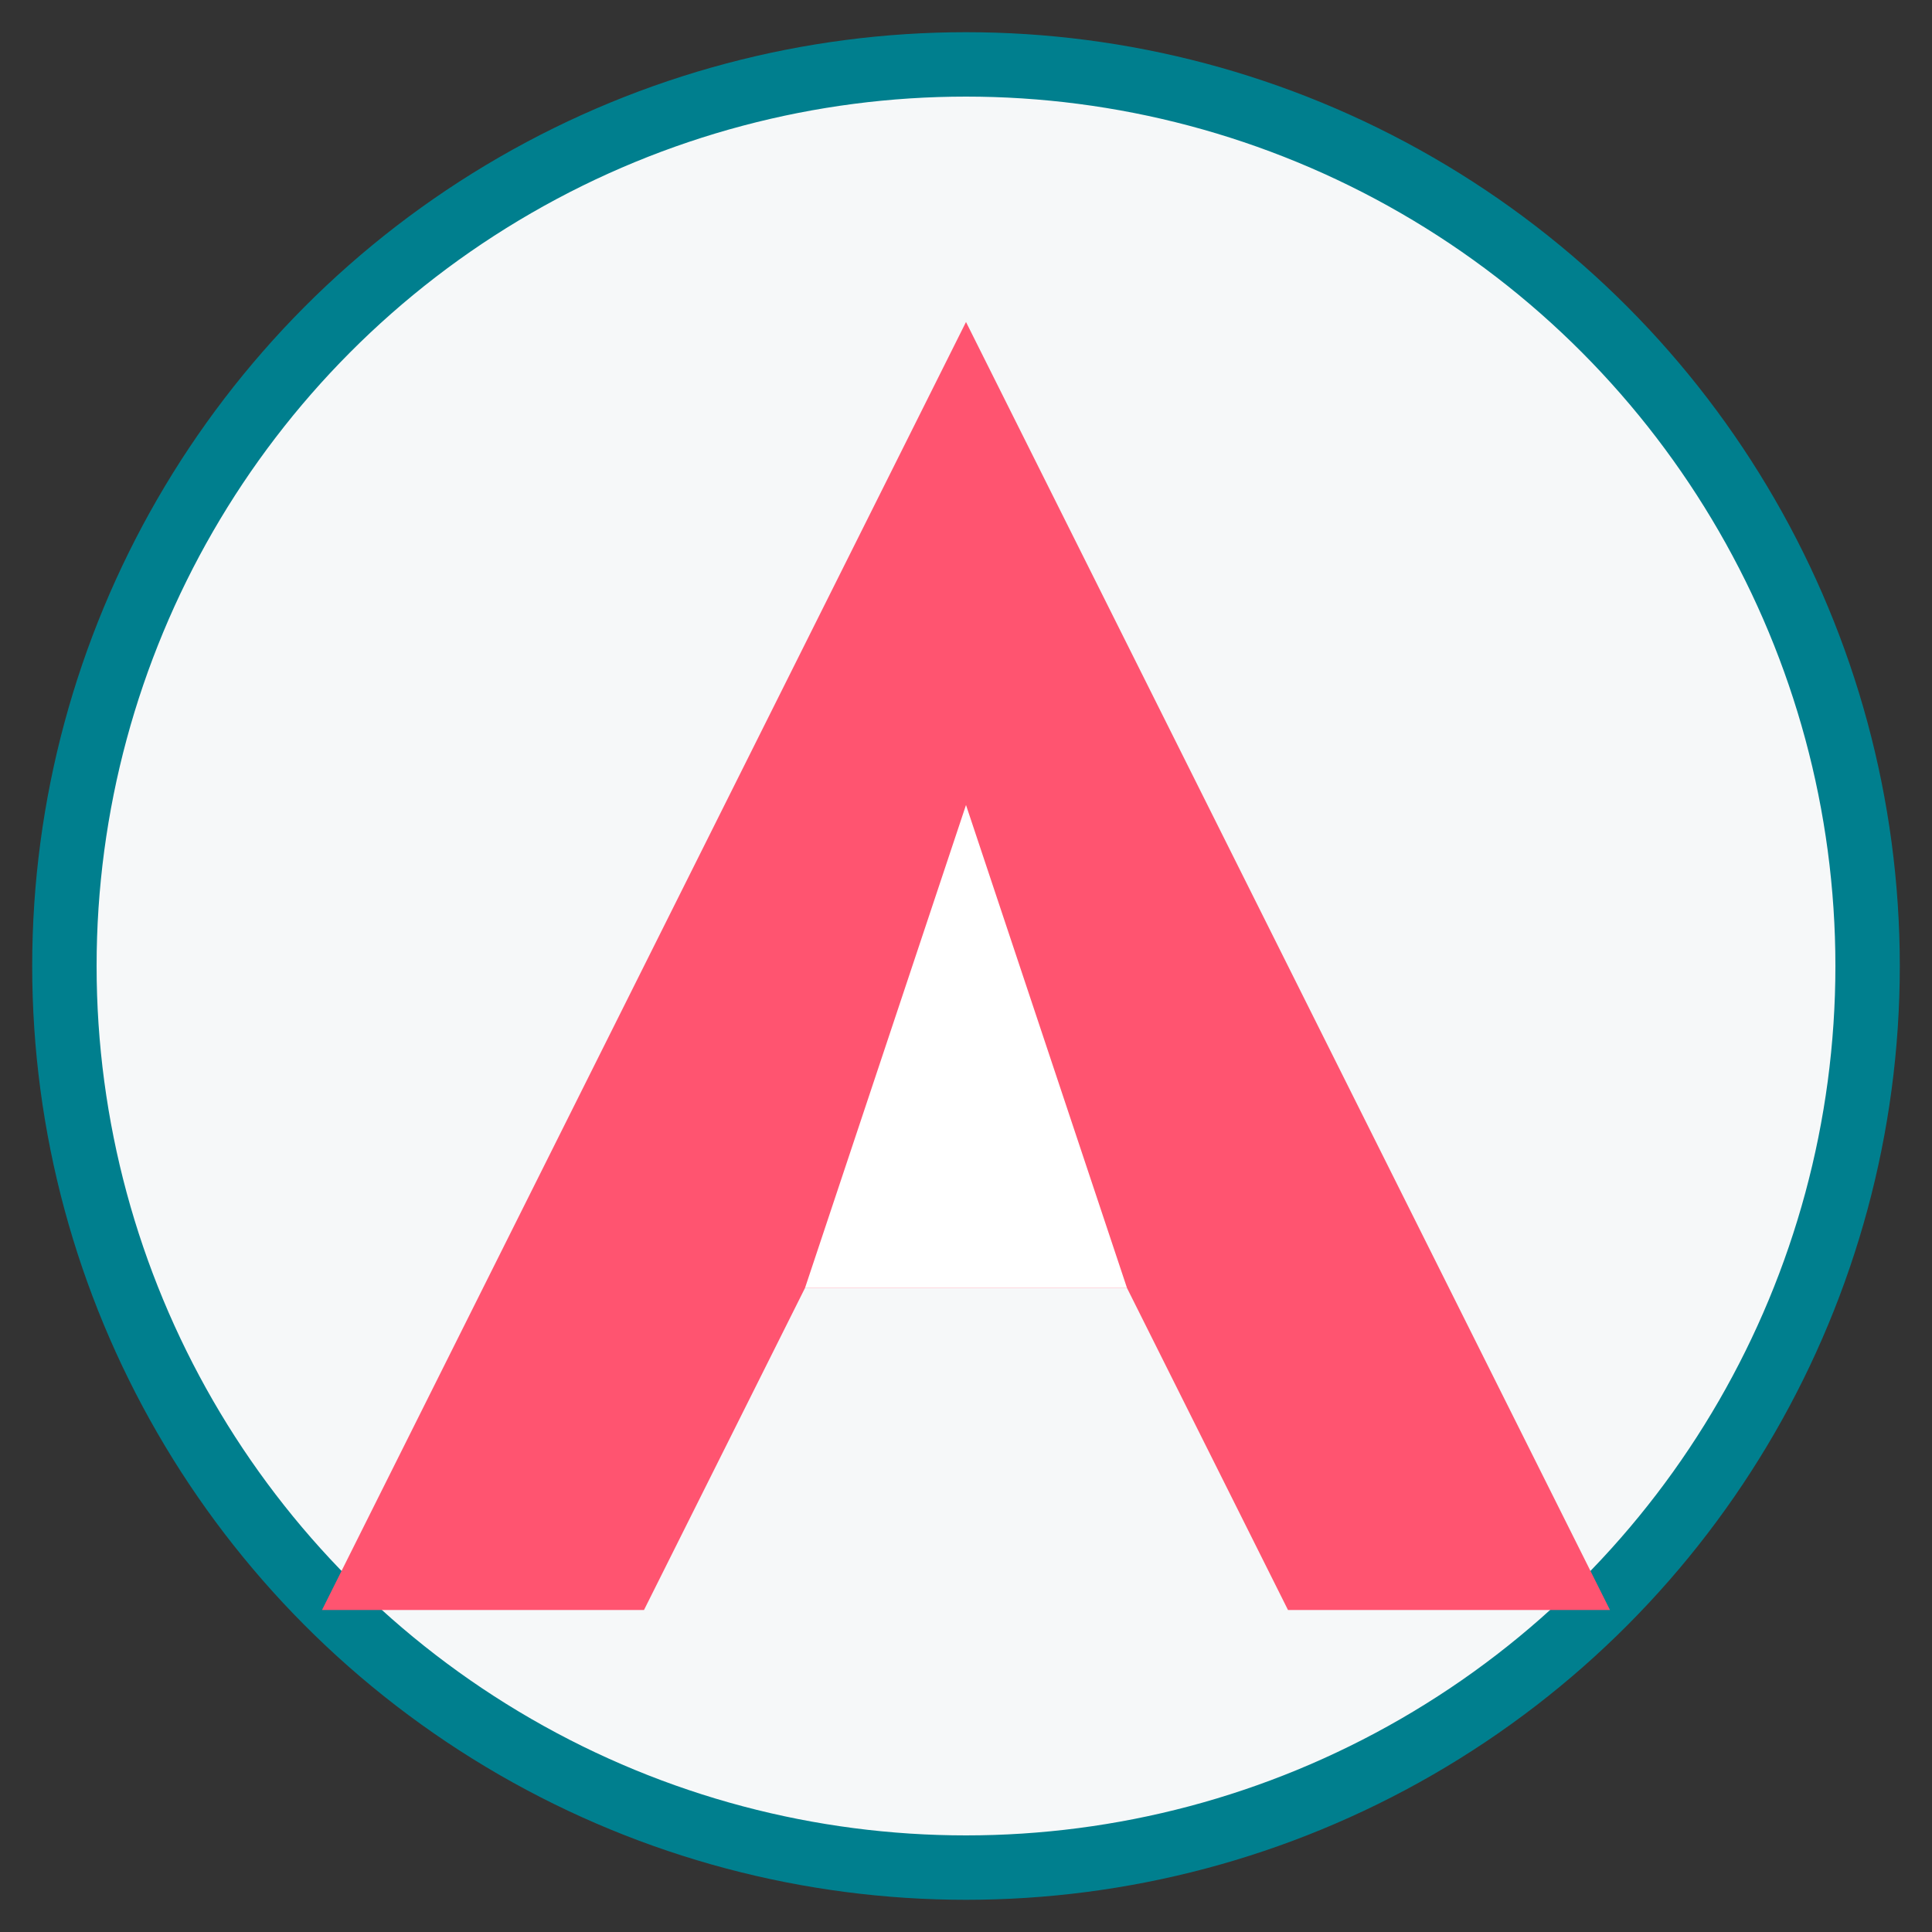
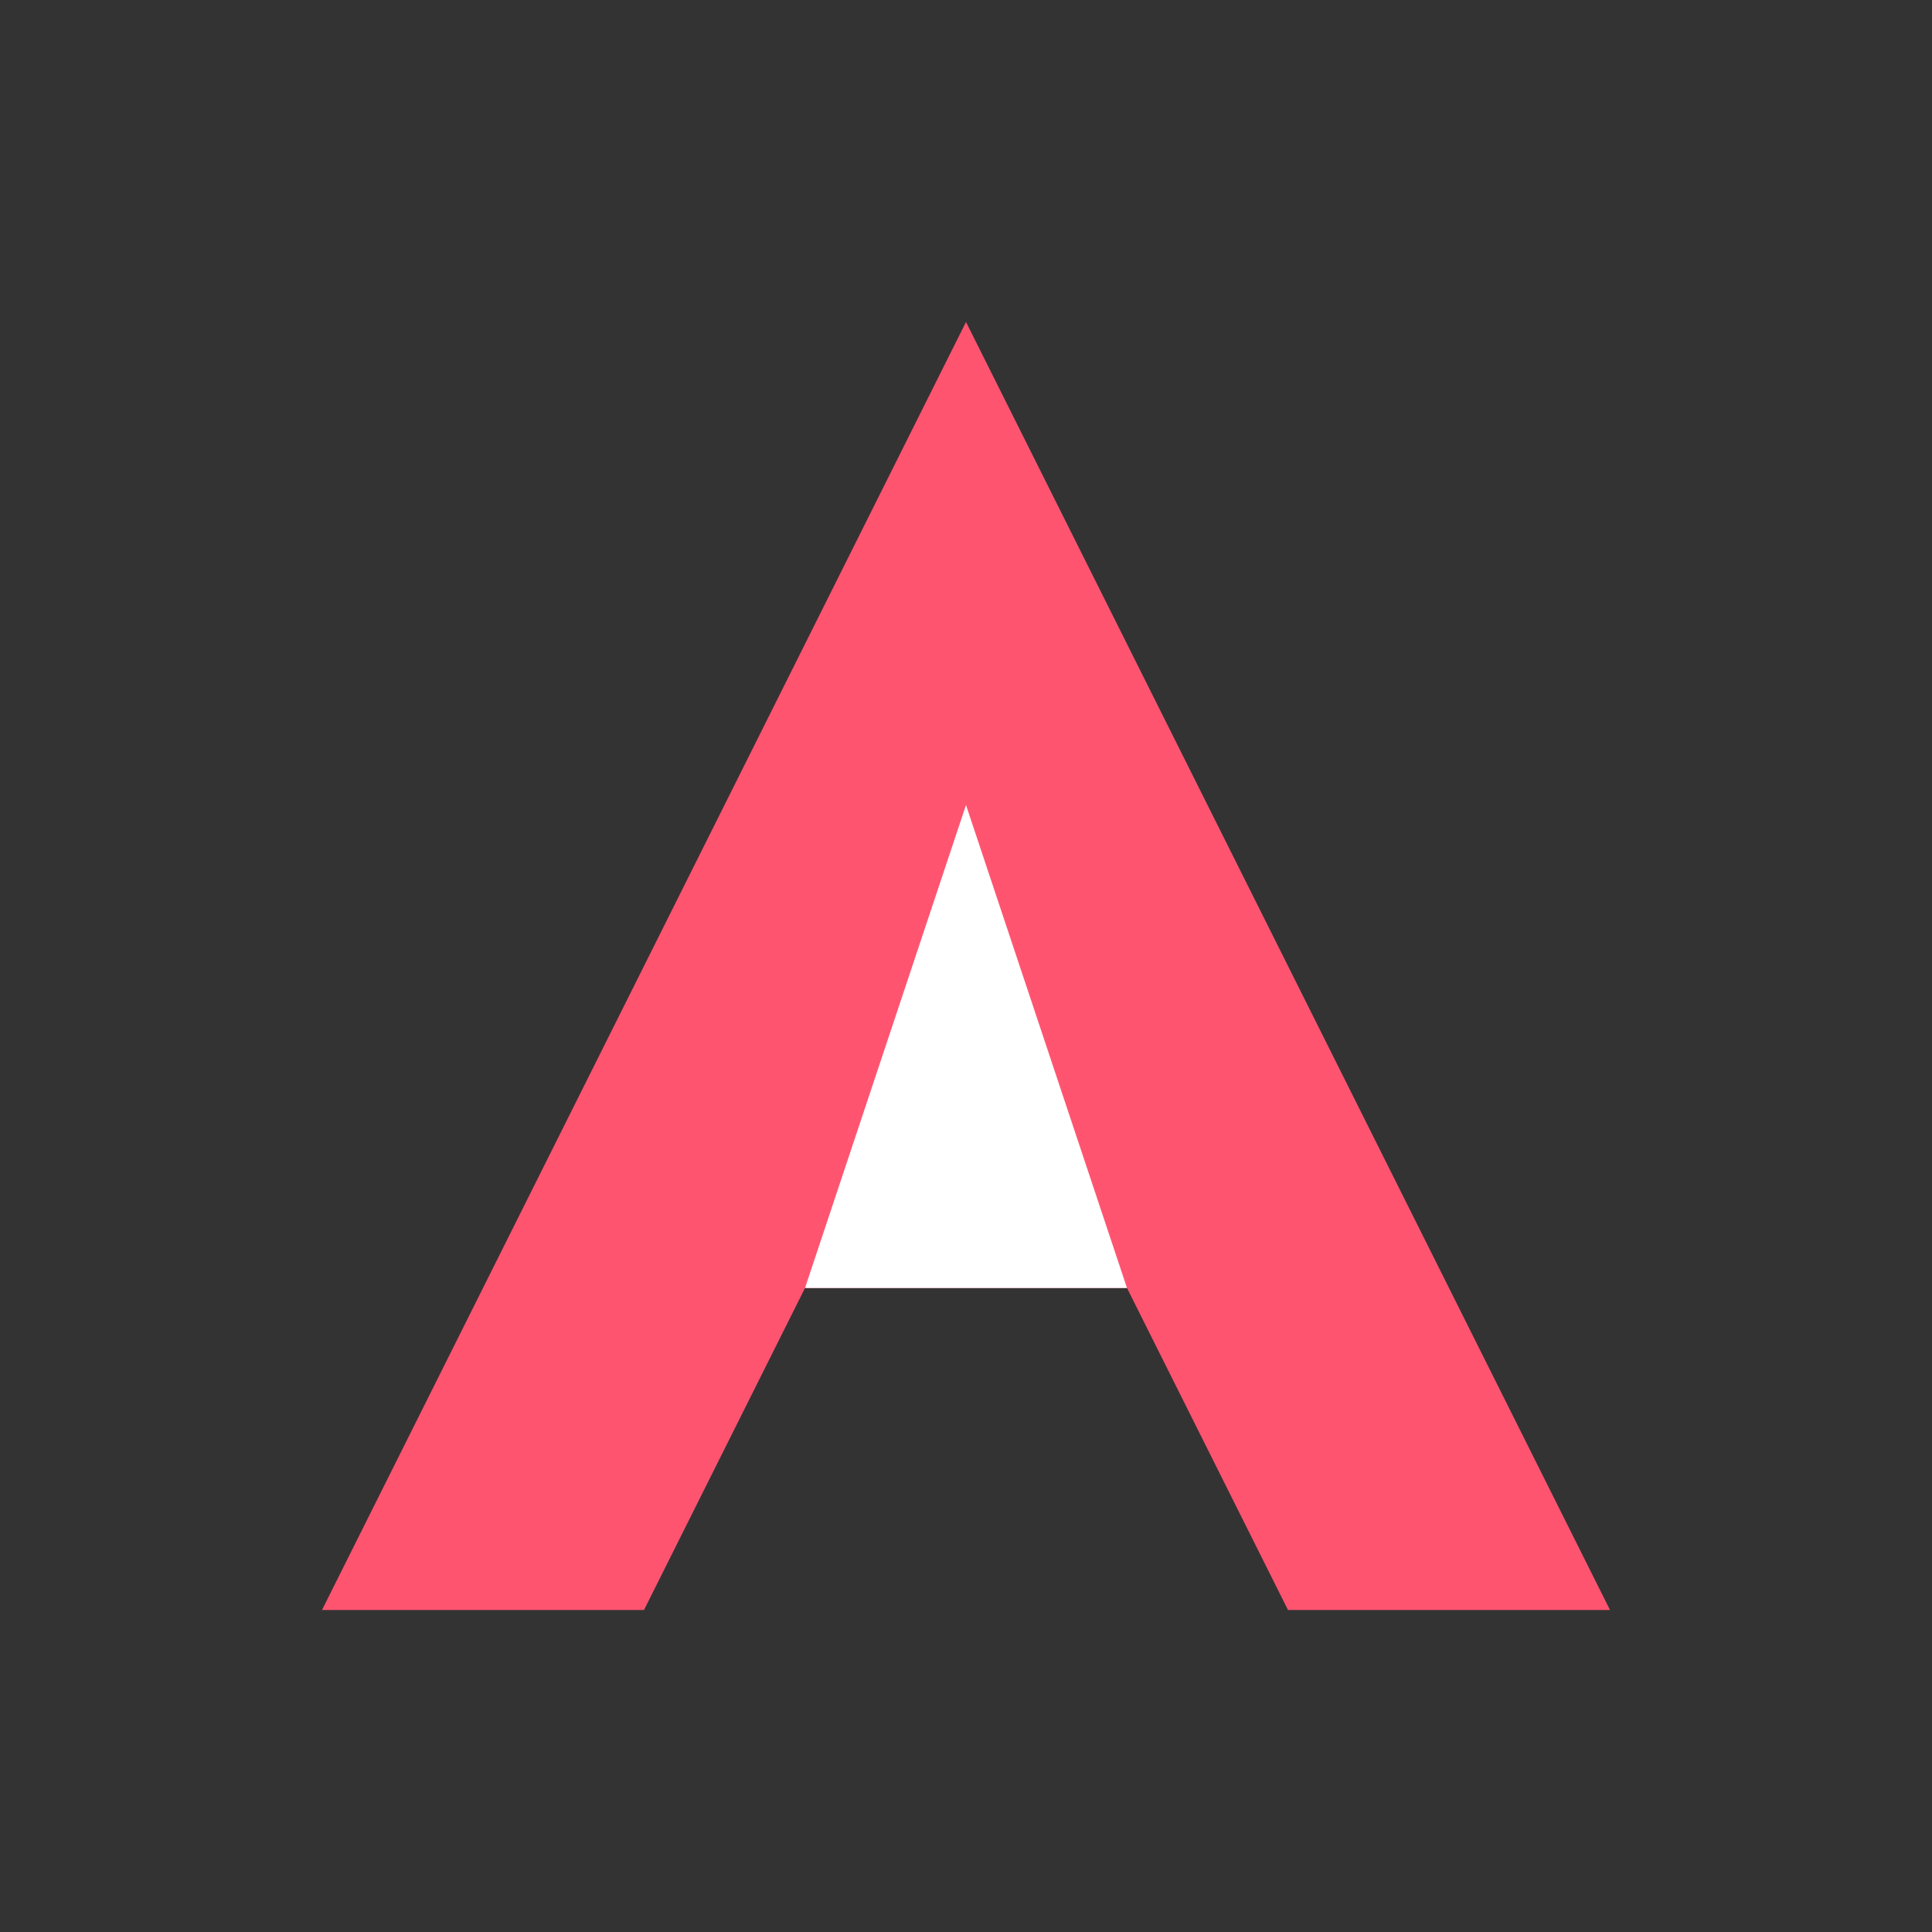
<svg xmlns="http://www.w3.org/2000/svg" viewBox="0 0 60 60" width="60" height="60">
  <rect x="0" y="0" width="60" height="60" fill="#333333" stroke="none" />
-   <circle cx="30" cy="30" r="28" fill="#F6F8F9" stroke="#007F8E" stroke-width="2" />
  <path d="M30 10 L50 50 L40 50 L35 40 L25 40 L20 50 L10 50 L30 10 Z" fill="#FF5470" />
  <path d="M30 25 L35 40 L25 40 L30 25 Z" fill="white" />
</svg>